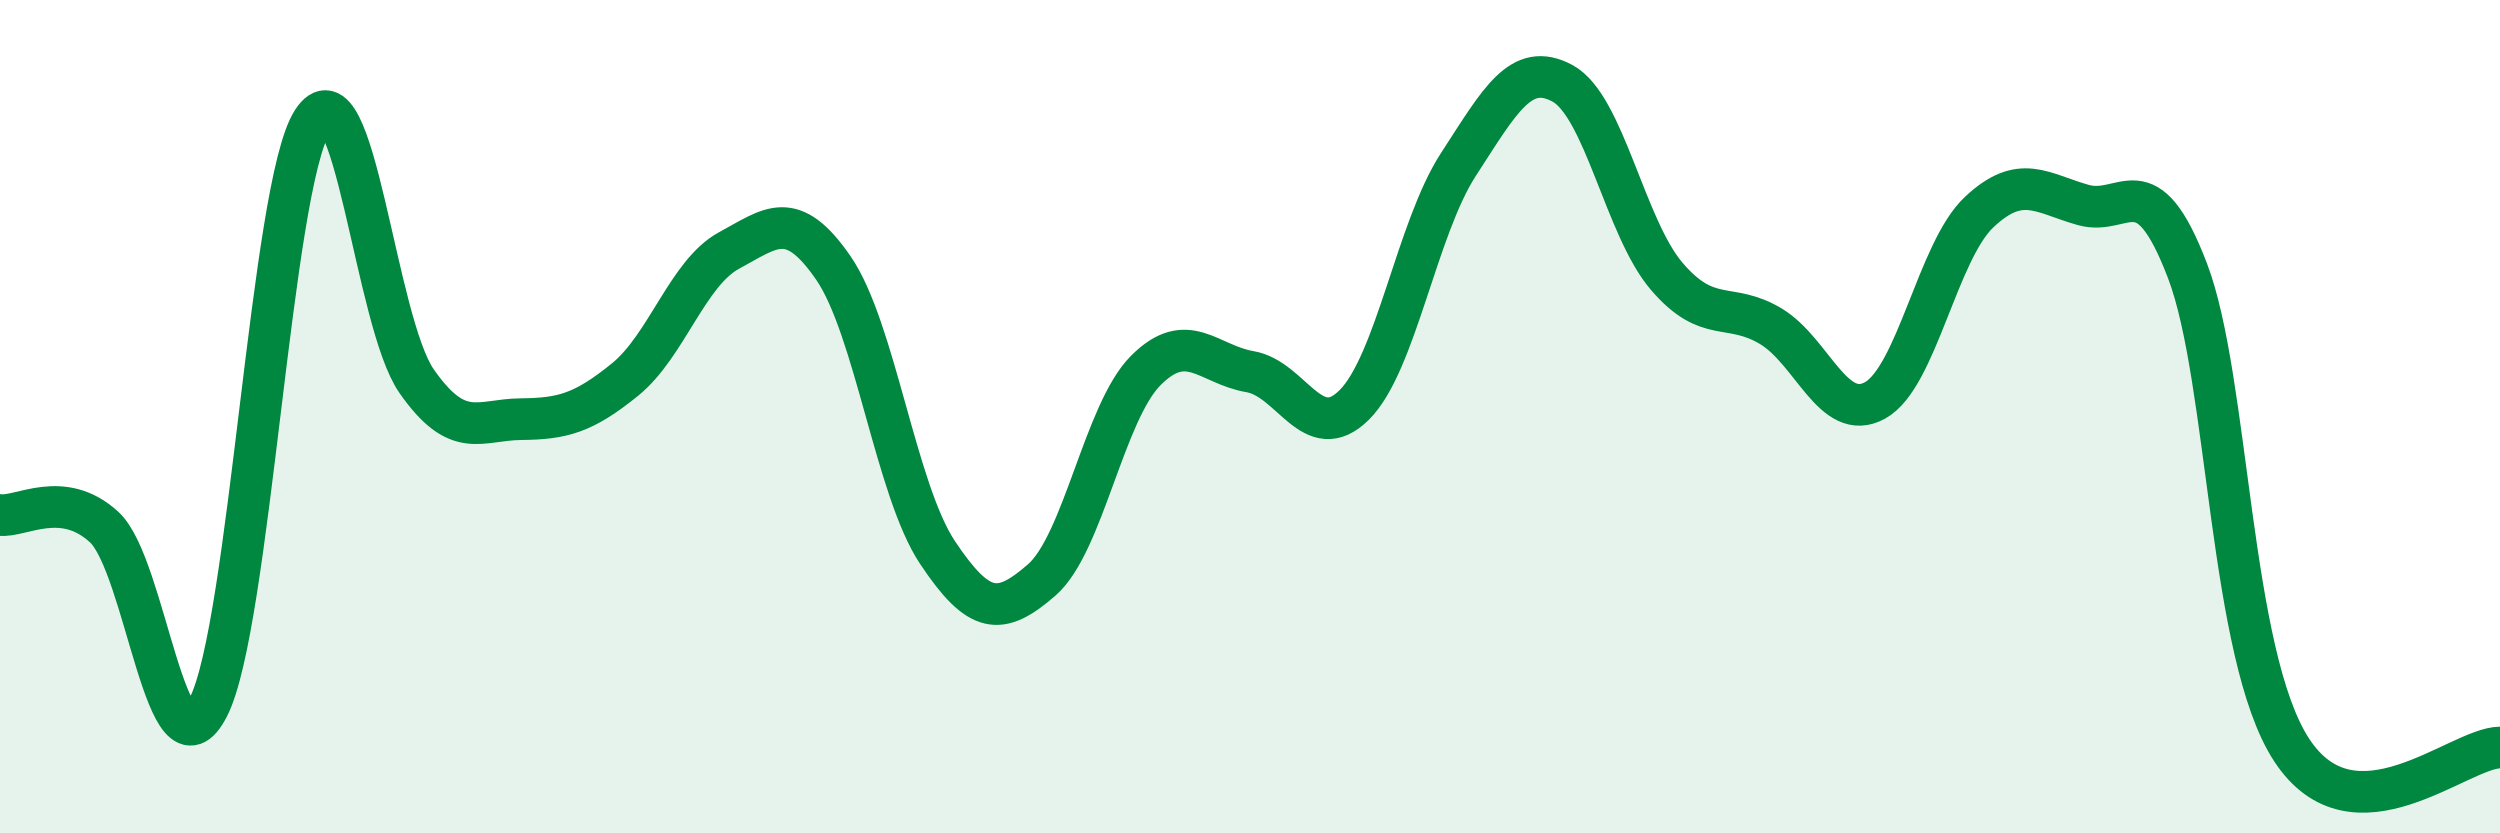
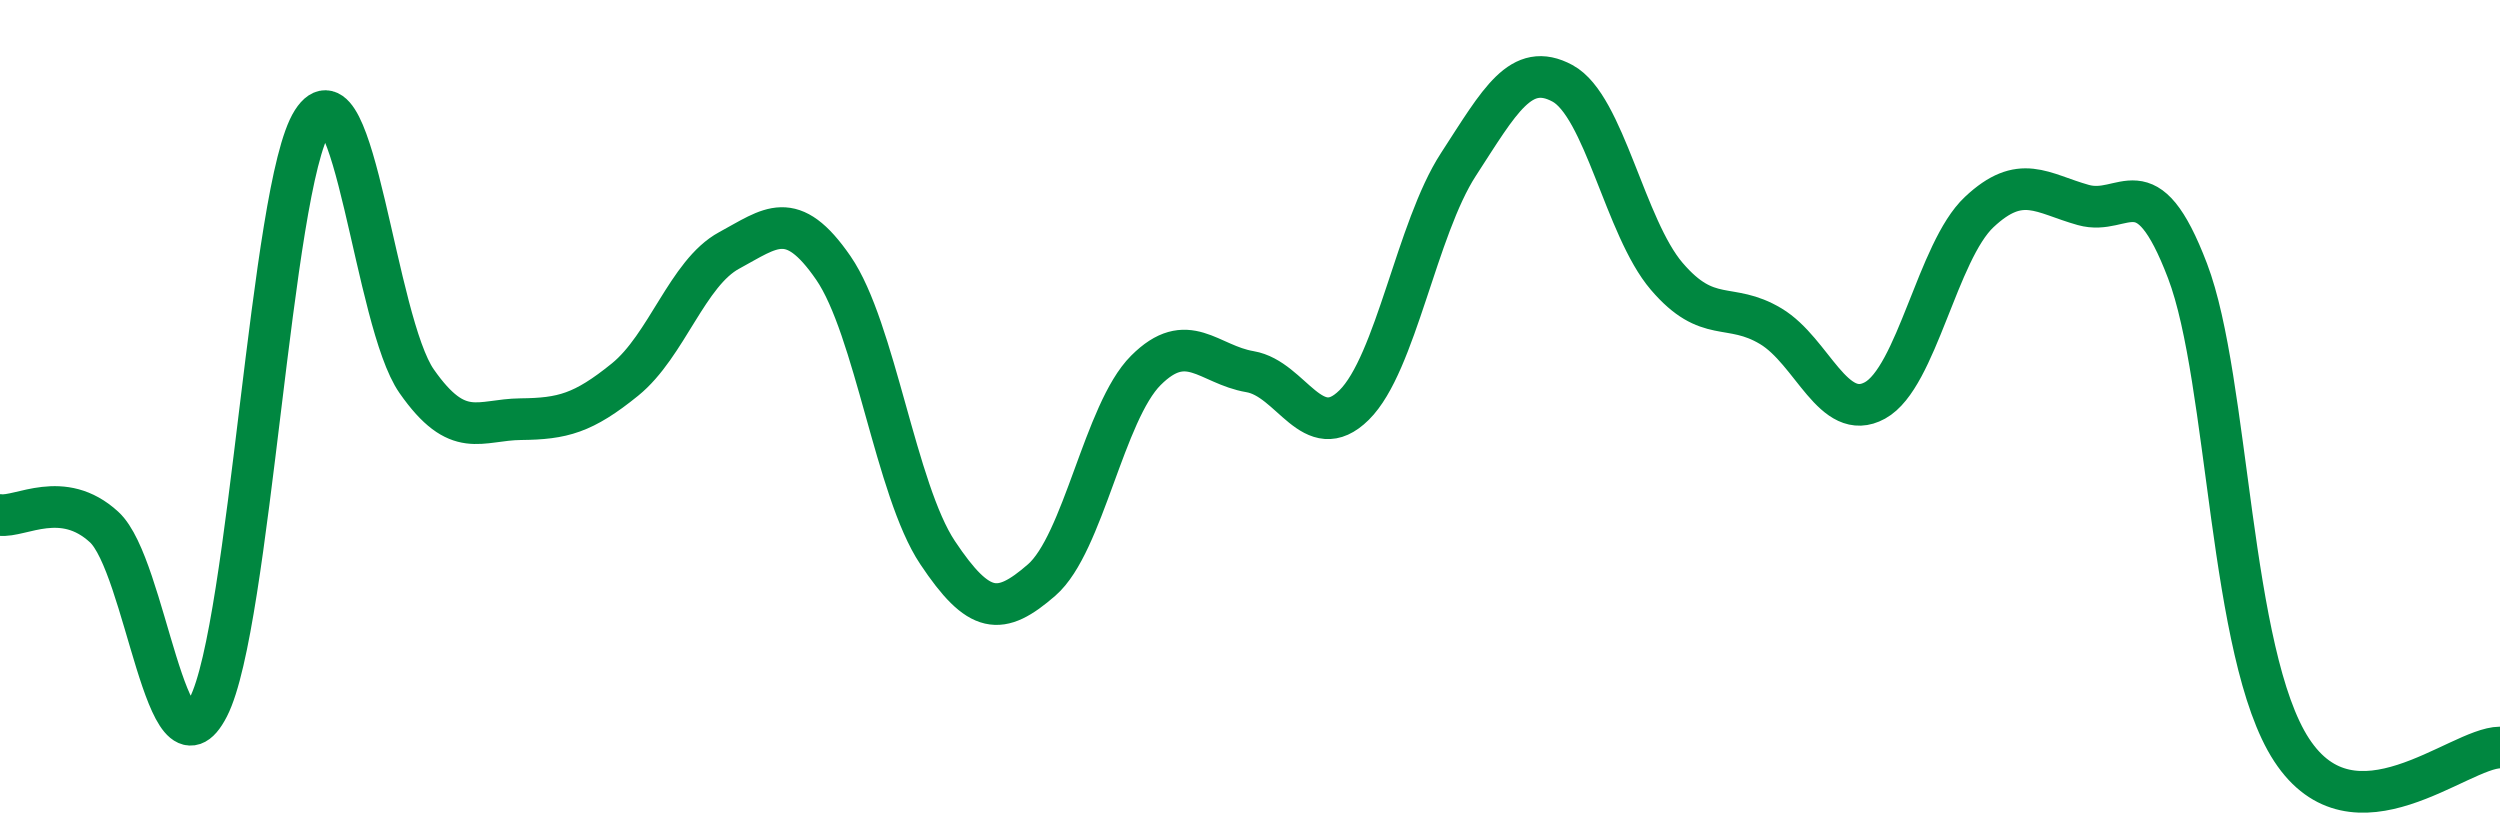
<svg xmlns="http://www.w3.org/2000/svg" width="60" height="20" viewBox="0 0 60 20">
-   <path d="M 0,12.36 C 0.5,12.42 1.5,11.73 2.5,12.65 C 3.5,13.57 4,18.92 5,16.97 C 6,15.02 6.5,4.47 7.5,2.91 C 8.5,1.35 9,7.72 10,9.15 C 11,10.58 11.5,10.07 12.5,10.06 C 13.5,10.05 14,9.92 15,9.11 C 16,8.3 16.5,6.55 17.5,6.01 C 18.5,5.47 19,4.98 20,6.43 C 21,7.88 21.5,11.76 22.5,13.26 C 23.5,14.76 24,14.79 25,13.92 C 26,13.05 26.5,9.89 27.5,8.89 C 28.5,7.89 29,8.75 30,8.92 C 31,9.09 31.5,10.71 32.5,9.72 C 33.5,8.73 34,5.49 35,3.95 C 36,2.41 36.5,1.46 37.5,2 C 38.5,2.54 39,5.46 40,6.63 C 41,7.8 41.5,7.23 42.5,7.83 C 43.5,8.43 44,10.16 45,9.61 C 46,9.06 46.5,6.03 47.5,5.09 C 48.5,4.15 49,4.64 50,4.92 C 51,5.2 51.5,3.88 52.5,6.5 C 53.5,9.12 53.5,15.71 55,18 C 56.5,20.29 59,17.95 60,17.94L60 20L0 20Z" fill="#008740" opacity="0.1" stroke-linecap="round" stroke-linejoin="round" />
  <path d="M 0,12.36 C 0.5,12.42 1.5,11.73 2.5,12.65 C 3.5,13.57 4,18.92 5,16.97 C 6,15.02 6.5,4.47 7.5,2.91 C 8.5,1.35 9,7.72 10,9.15 C 11,10.58 11.5,10.07 12.5,10.06 C 13.5,10.05 14,9.92 15,9.11 C 16,8.3 16.5,6.55 17.5,6.01 C 18.5,5.47 19,4.98 20,6.43 C 21,7.88 21.5,11.76 22.5,13.26 C 23.5,14.76 24,14.79 25,13.92 C 26,13.05 26.5,9.89 27.5,8.89 C 28.5,7.89 29,8.75 30,8.92 C 31,9.09 31.5,10.71 32.5,9.72 C 33.5,8.73 34,5.49 35,3.95 C 36,2.41 36.5,1.46 37.5,2 C 38.5,2.54 39,5.46 40,6.63 C 41,7.8 41.5,7.23 42.5,7.83 C 43.5,8.43 44,10.16 45,9.61 C 46,9.06 46.5,6.03 47.5,5.09 C 48.5,4.15 49,4.64 50,4.92 C 51,5.2 51.5,3.88 52.5,6.5 C 53.5,9.12 53.5,15.71 55,18 C 56.5,20.29 59,17.95 60,17.94" stroke="#008740" stroke-width="1" fill="none" stroke-linecap="round" stroke-linejoin="round" />
</svg>